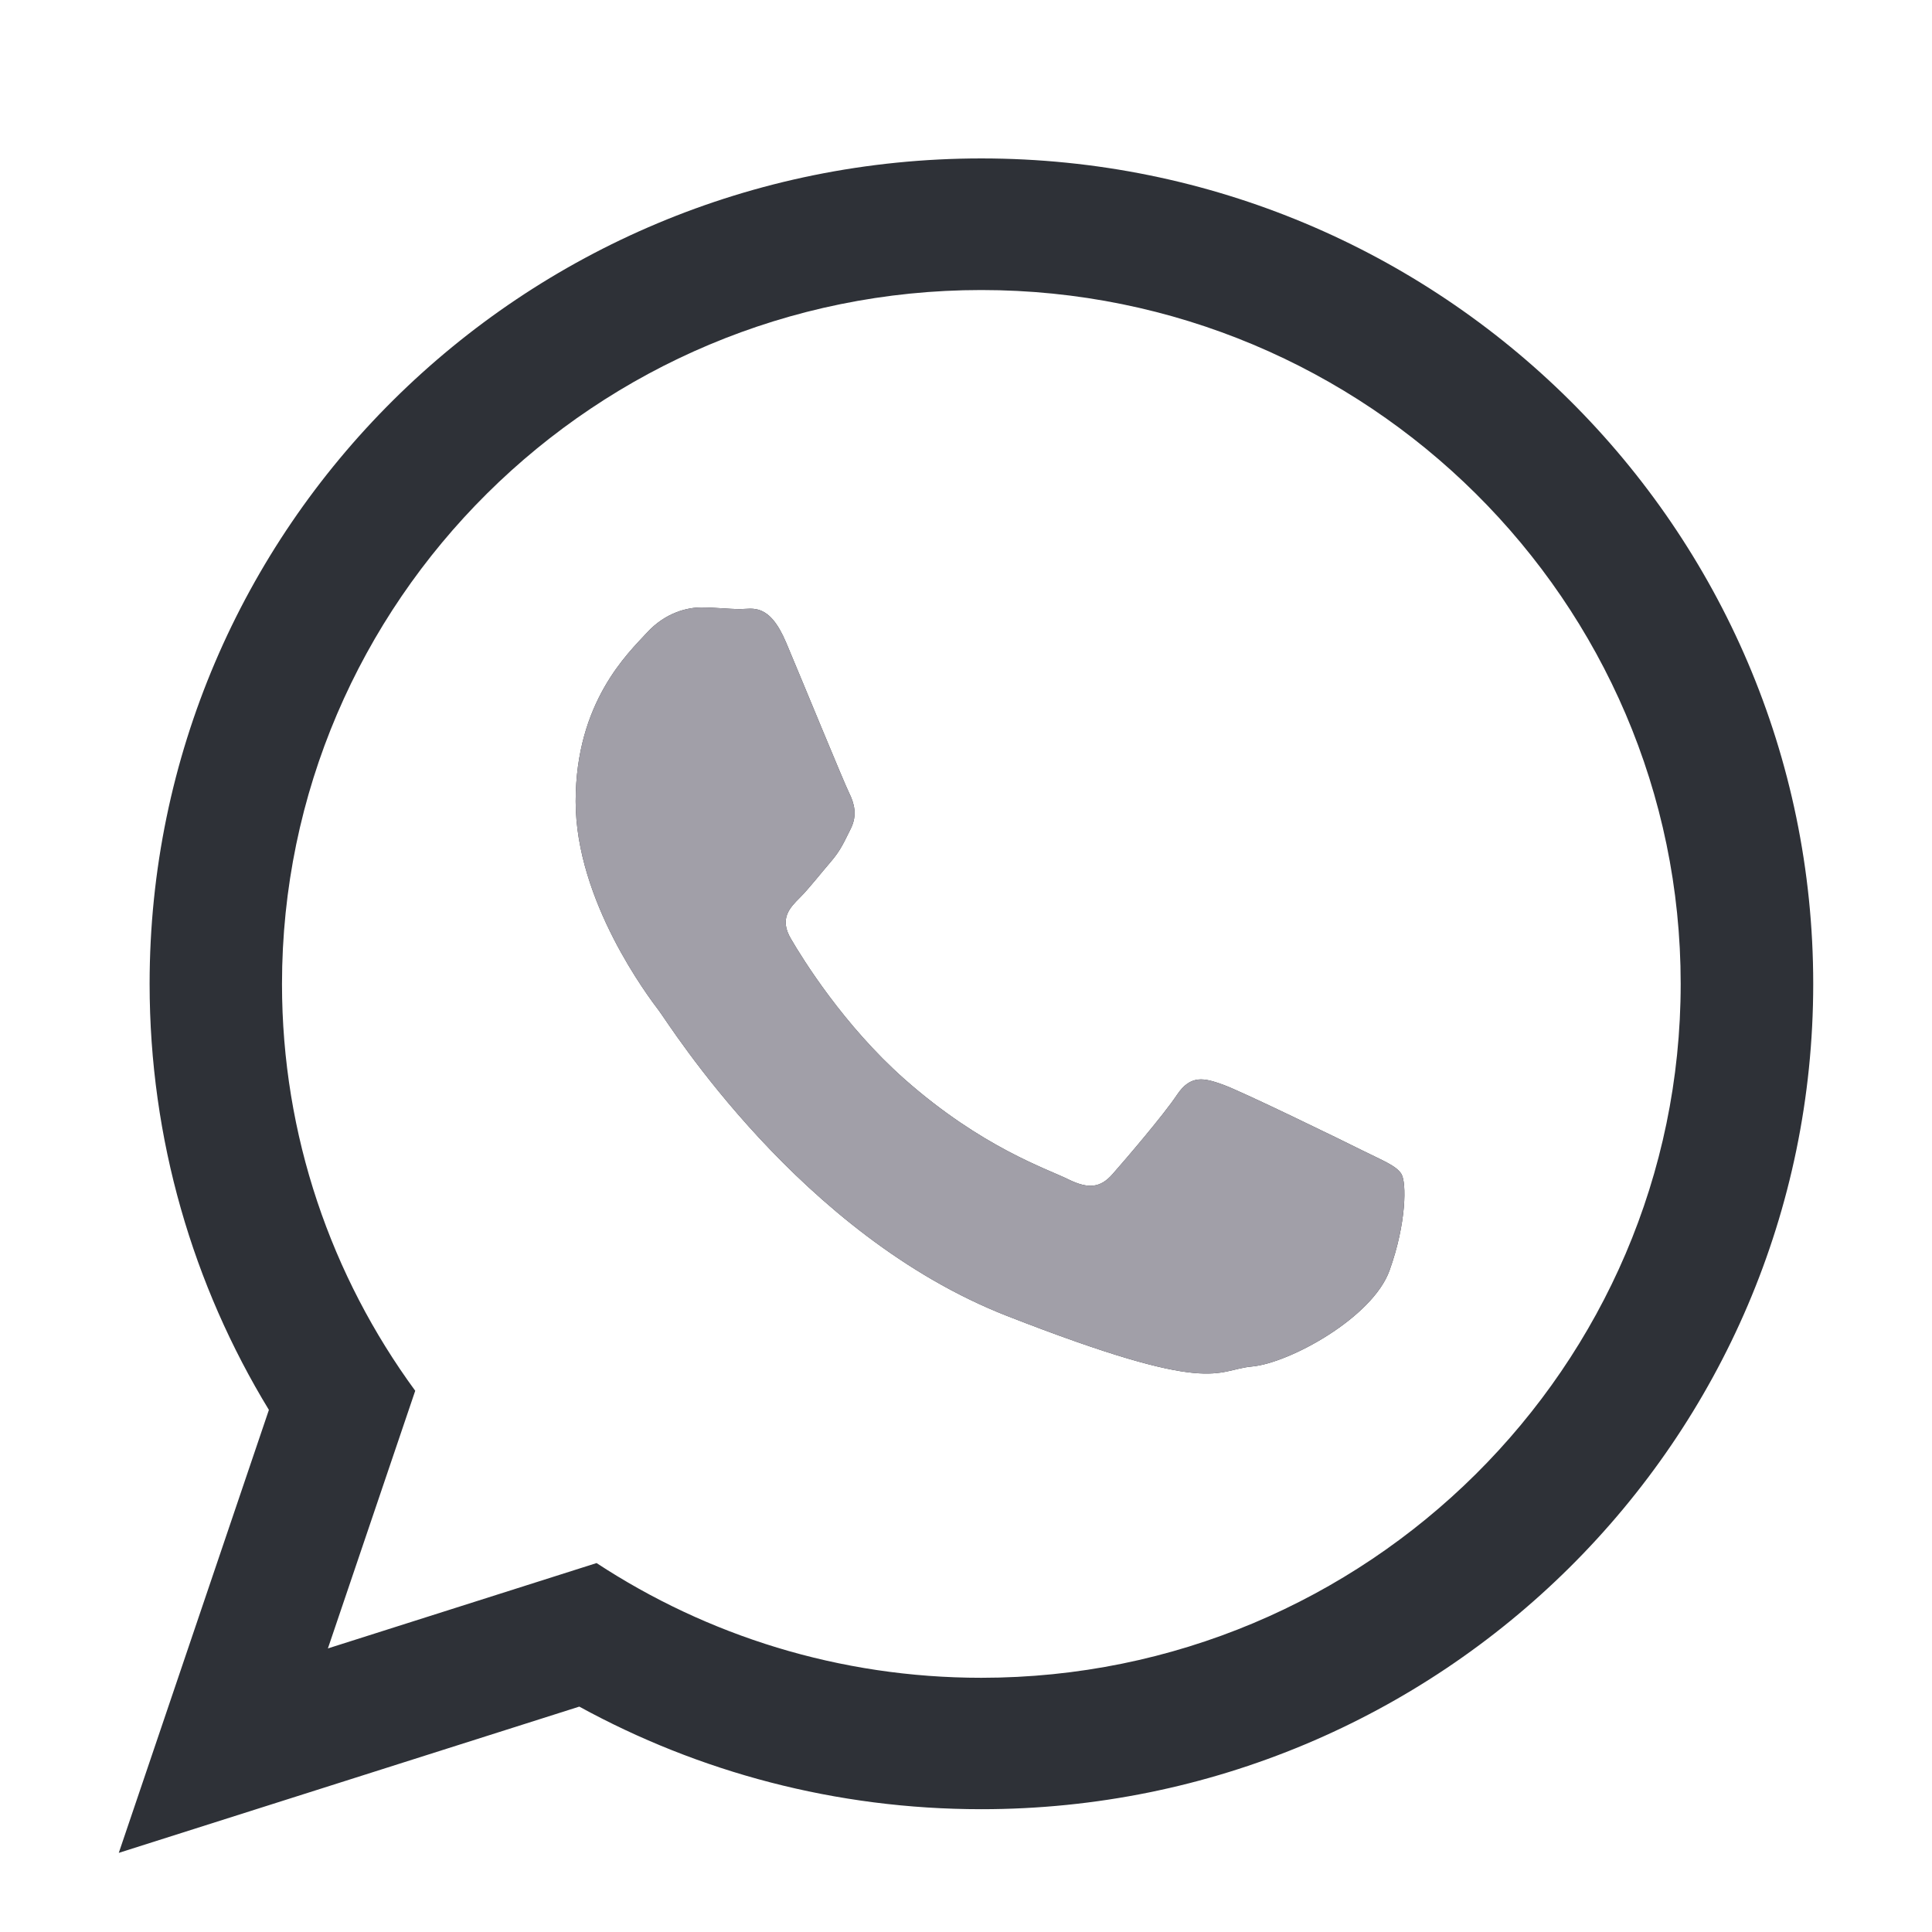
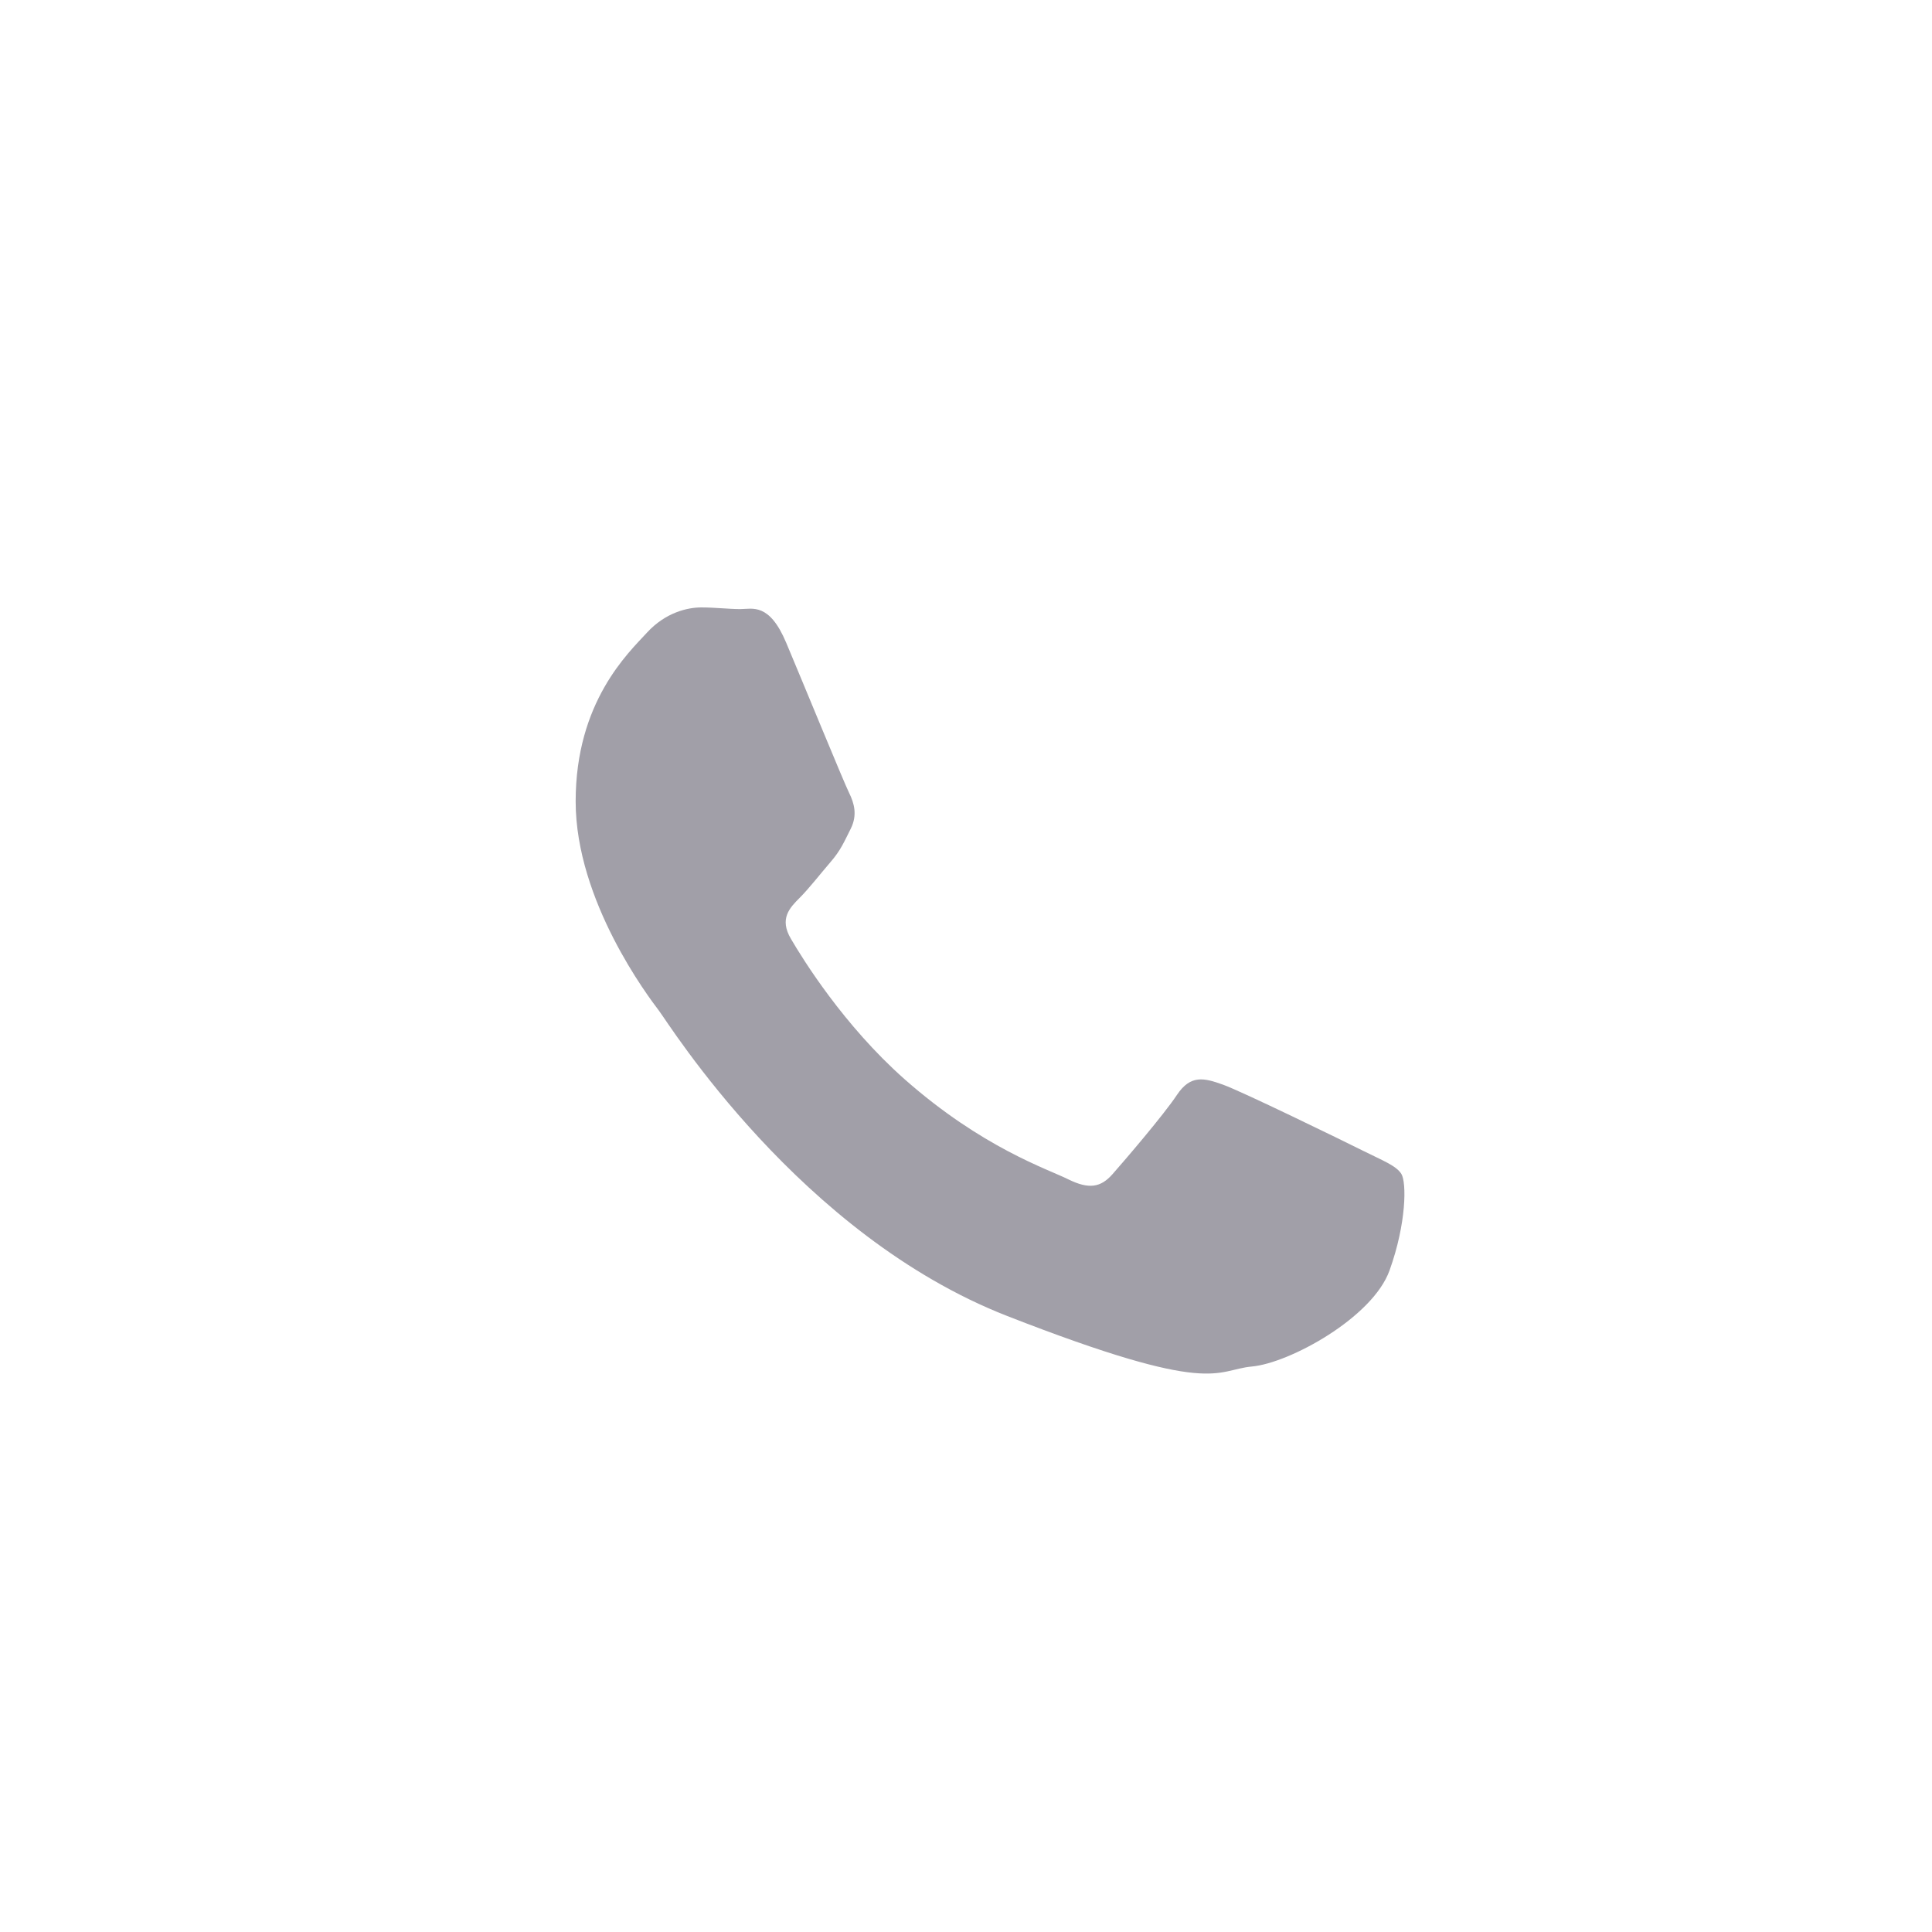
<svg xmlns="http://www.w3.org/2000/svg" xml:space="preserve" width="500px" height="500px" version="1.1" style="shape-rendering:geometricPrecision; text-rendering:geometricPrecision; image-rendering:optimizeQuality; fill-rule:evenodd; clip-rule:evenodd" viewBox="0 0 500000 500000" data-name="Layer 1">
  <defs>
    <style type="text/css">
   
    .str0 {stroke:#130F26;stroke-width:4690;stroke-linecap:round;stroke-linejoin:round;stroke-miterlimit:22.926;stroke-opacity:0.4}
    .str1 {stroke:#130F26;stroke-width:4690;stroke-linecap:round;stroke-linejoin:round;stroke-miterlimit:22.926}
    .fil0 {fill:none}
    .fil2 {fill:none}
    .fil1 {fill:#2E3137}
    .fil3 {fill:#A19FA8}
   
  </style>
  </defs>
  <g id="Layer_x0020_1">
    <rect class="fil0" width="500000" height="500000" />
-     <polygon class="fil0" points="-12280,8600 512280,8600 512280,533150 -12280,533150 " />
    <g id="_2956264753600">
      <g>
-         <path class="fil1" d="M469260 254620c0,117970 -96380,213600 -215290,213600 -37740,0 -73190,-9650 -104050,-26550l-119180 37850 38850 -114640c-19590,-32170 -30870,-69950 -30870,-110280 10,-117970 96360,-213600 215280,-213600 118900,30 215260,95650 215260,213620zm-215300 -179560c-99800,0 -180980,80560 -180980,179600 0,39290 12810,75670 34480,105270l-22600 66680 69530 -22090c28600,18760 62820,29690 99570,29690 99790,0 181000,-80550 181000,-179590 20,-99000 -81200,-179560 -181000,-179560zm108720 228760c-1340,-2160 -4860,-3470 -10120,-6100 -5250,-2630 -31230,-15290 -36050,-17010 -4860,-1750 -8370,-2640 -11890,2610 -3480,5250 -13600,17030 -16700,20550 -3080,3500 -6150,3940 -11430,1350 -5270,-2650 -22290,-8150 -42450,-25980 -15680,-13900 -26280,-31010 -29340,-36260 -3100,-5230 -310,-8060 2300,-10670 2360,-2360 5280,-6120 7920,-9190 2650,-3050 3520,-5210 5280,-8710 1730,-3500 860,-6550 -440,-9190 -1320,-2630 -11860,-28370 -16280,-38850 -4390,-10470 -8780,-8740 -11870,-8740 -3070,0 -6590,-430 -10110,-430 -3520,0 -9240,1270 -14060,6520 -4820,5250 -18460,17900 -18460,43670 0,25790 18890,50660 21540,54150 2650,3470 36510,58080 90150,79040 53670,20950 53670,13960 63330,13070 9700,-880 31240,-12650 35610,-24860 4410,-12270 4410,-22780 3070,-24970z" />
-       </g>
+         </g>
      <g>
   </g>
      <g>
   </g>
      <g>
   </g>
      <g>
   </g>
      <g>
   </g>
      <g>
   </g>
      <g>
   </g>
      <g>
   </g>
      <g>
   </g>
      <g>
   </g>
      <g>
   </g>
      <g>
   </g>
      <g>
   </g>
      <g>
   </g>
      <g>
   </g>
    </g>
-     <rect class="fil0" x="-212920" y="-644500" width="1153030" height="1153030" />
    <polygon class="fil0" points="-241240,-624660 968420,-624660 968420,584980 -241240,584980 " />
    <g id="_2956264751648">
      <path class="fil2 str0" d="M567300 -610690c11570,1280 20710,10410 22000,21970" />
      <path class="fil2 str0" d="M567300 -599620c5540,1080 9860,5400 10940,10940" />
      <path class="fil0 str1" d="M556920 -579530c12470,12460 15300,-1950 23230,5980 7650,7650 12060,9180 2360,18870 -1220,980 -8930,12720 -36050,-14390 -27110,-27110 -15380,-34830 -14400,-36040 9710,-9720 11220,-5300 18880,2350 7930,7930 -6480,10770 5980,23230z" />
    </g>
    <path class="fil3" d="M362680 303820c-1340,-2160 -4860,-3470 -10120,-6100 -5250,-2630 -31230,-15290 -36050,-17010 -4860,-1750 -8370,-2640 -11890,2610 -3480,5250 -13600,17030 -16700,20550 -3080,3500 -6150,3940 -11430,1350 -5270,-2650 -22290,-8150 -42450,-25980 -15680,-13900 -26280,-31010 -29340,-36260 -3100,-5230 -310,-8060 2300,-10670 2360,-2360 5280,-6120 7920,-9190 2650,-3050 3520,-5210 5280,-8710 1730,-3500 860,-6550 -440,-9190 -1320,-2630 -11860,-28370 -16280,-38850 -4390,-10470 -8780,-8740 -11870,-8740 -3070,0 -6590,-430 -10110,-430 -3520,0 -9240,1270 -14060,6520 -4820,5250 -18460,17900 -18460,43670 0,25790 18890,50660 21540,54150 2650,3470 36510,58080 90150,79040 53670,20950 53670,13960 63330,13070 9700,-880 31240,-12650 35610,-24860 4410,-12270 4410,-22780 3070,-24970z" />
  </g>
</svg>